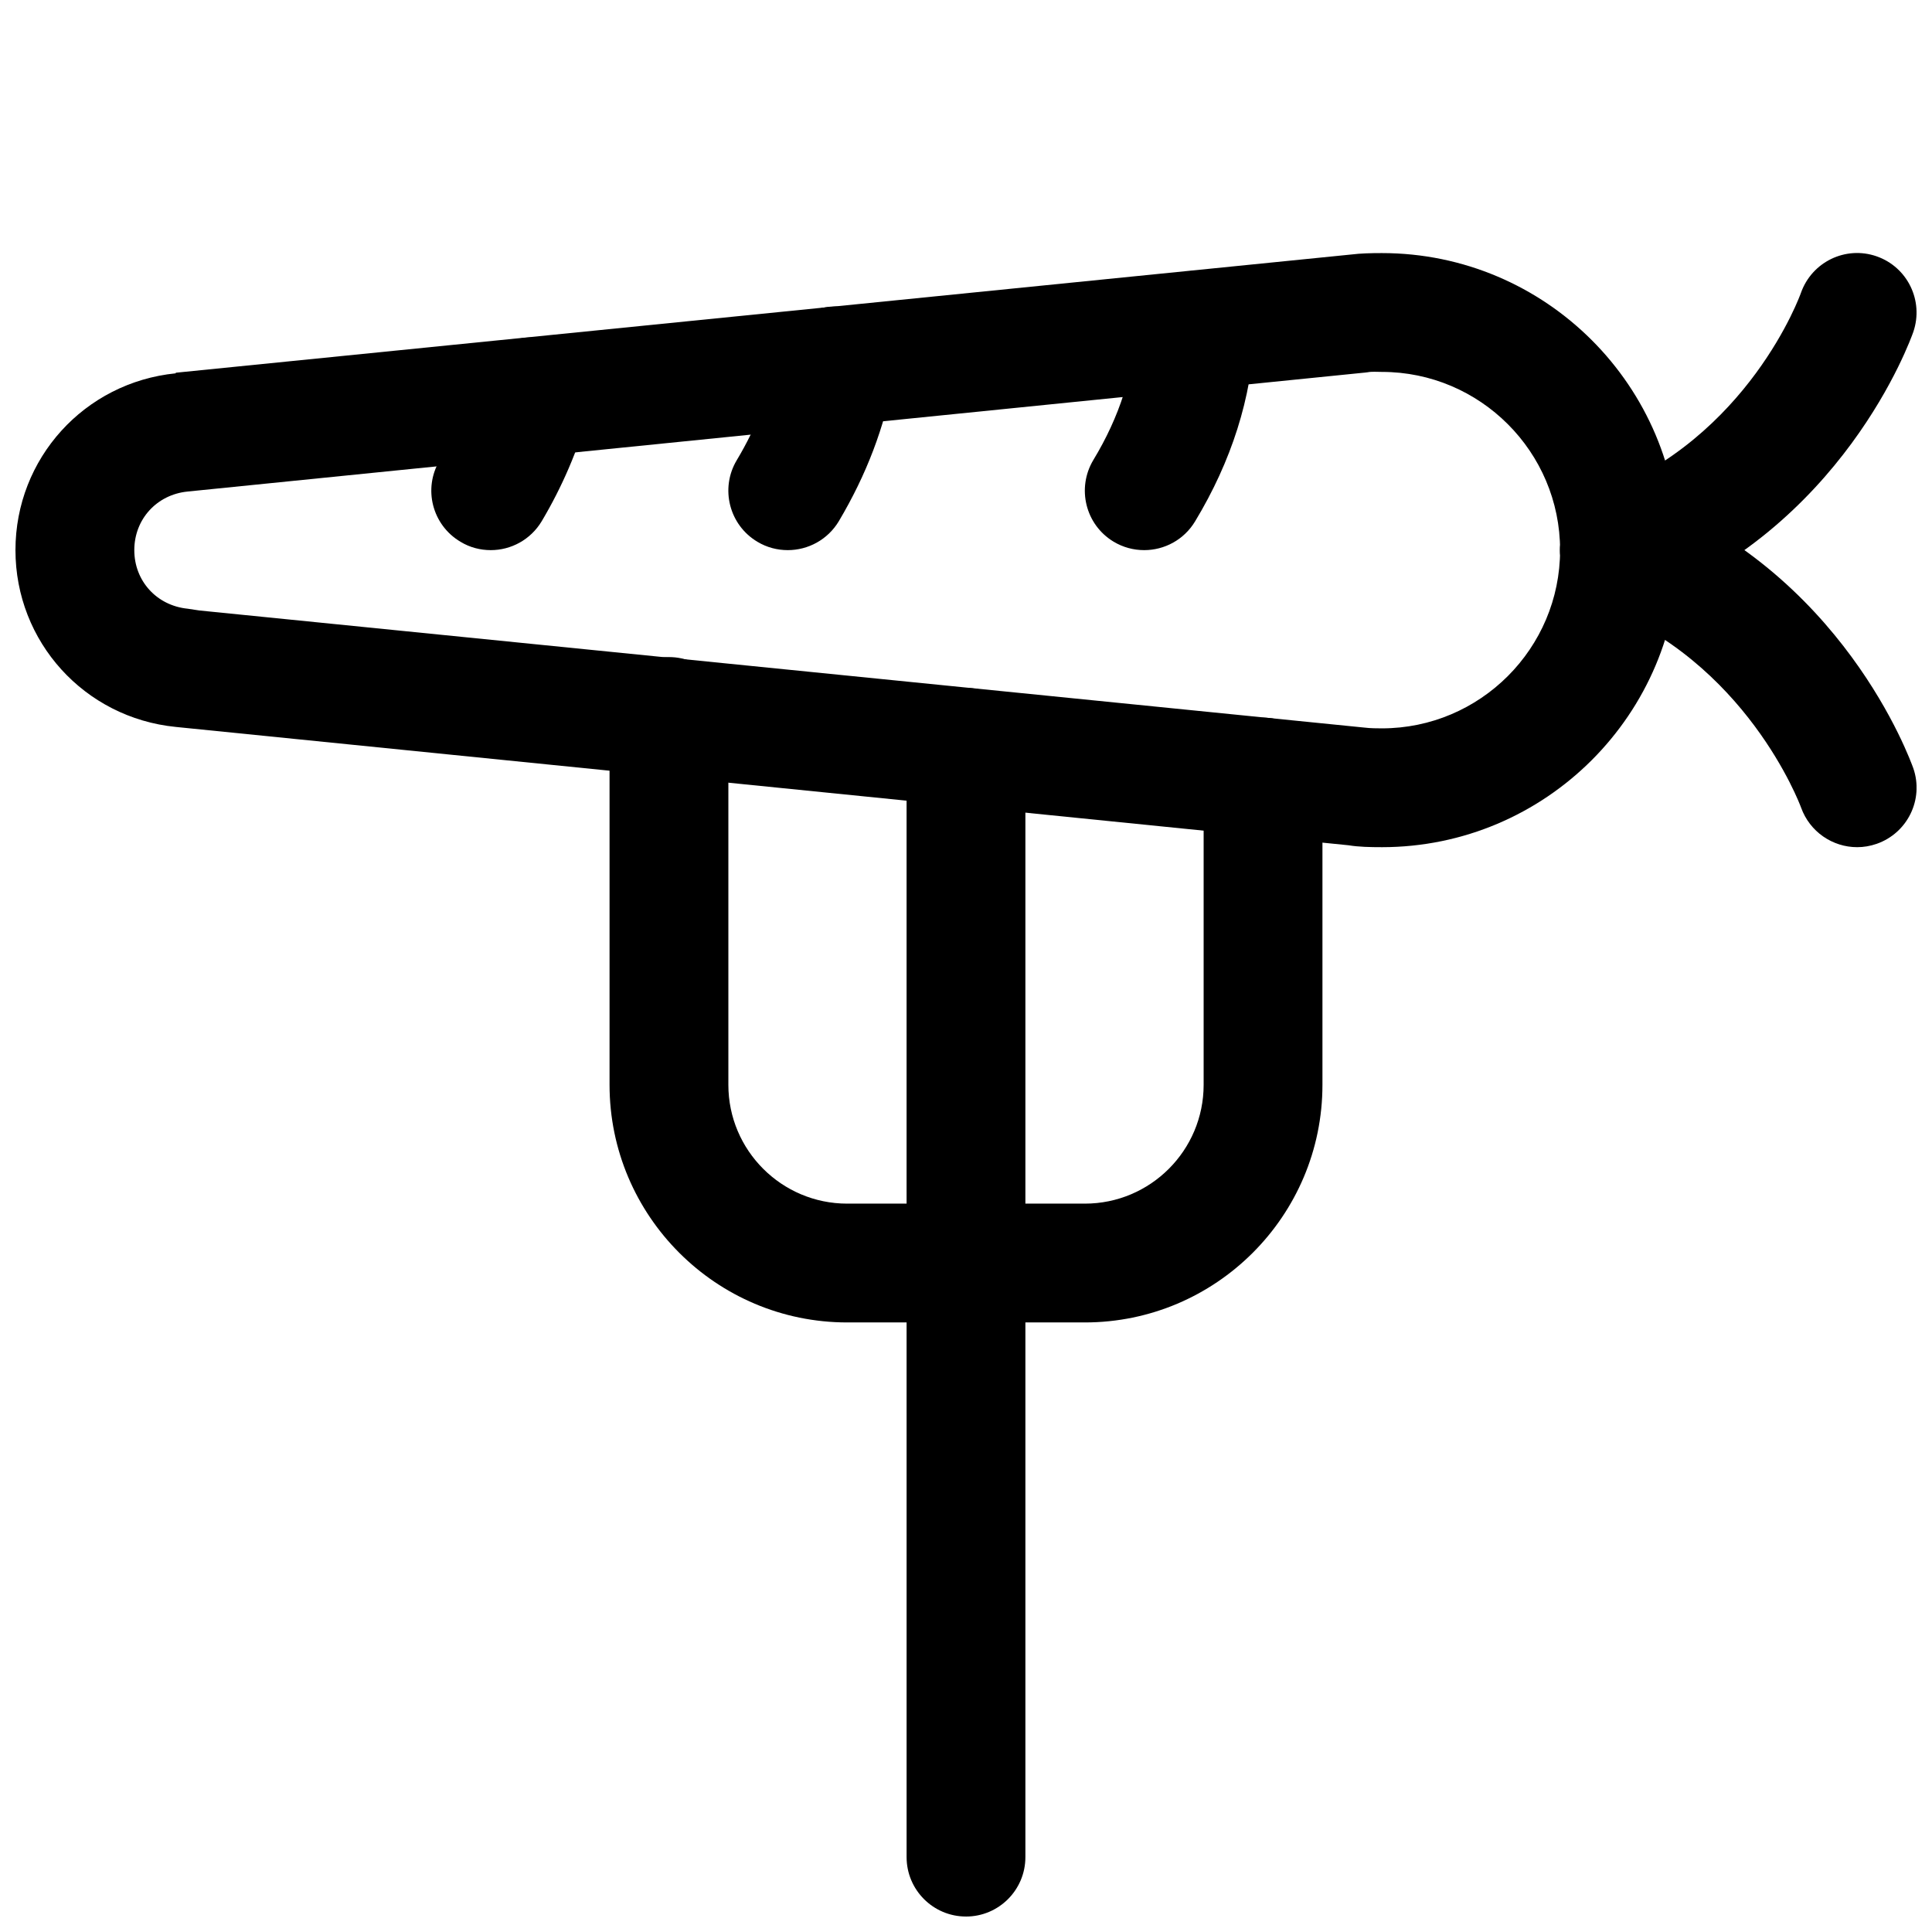
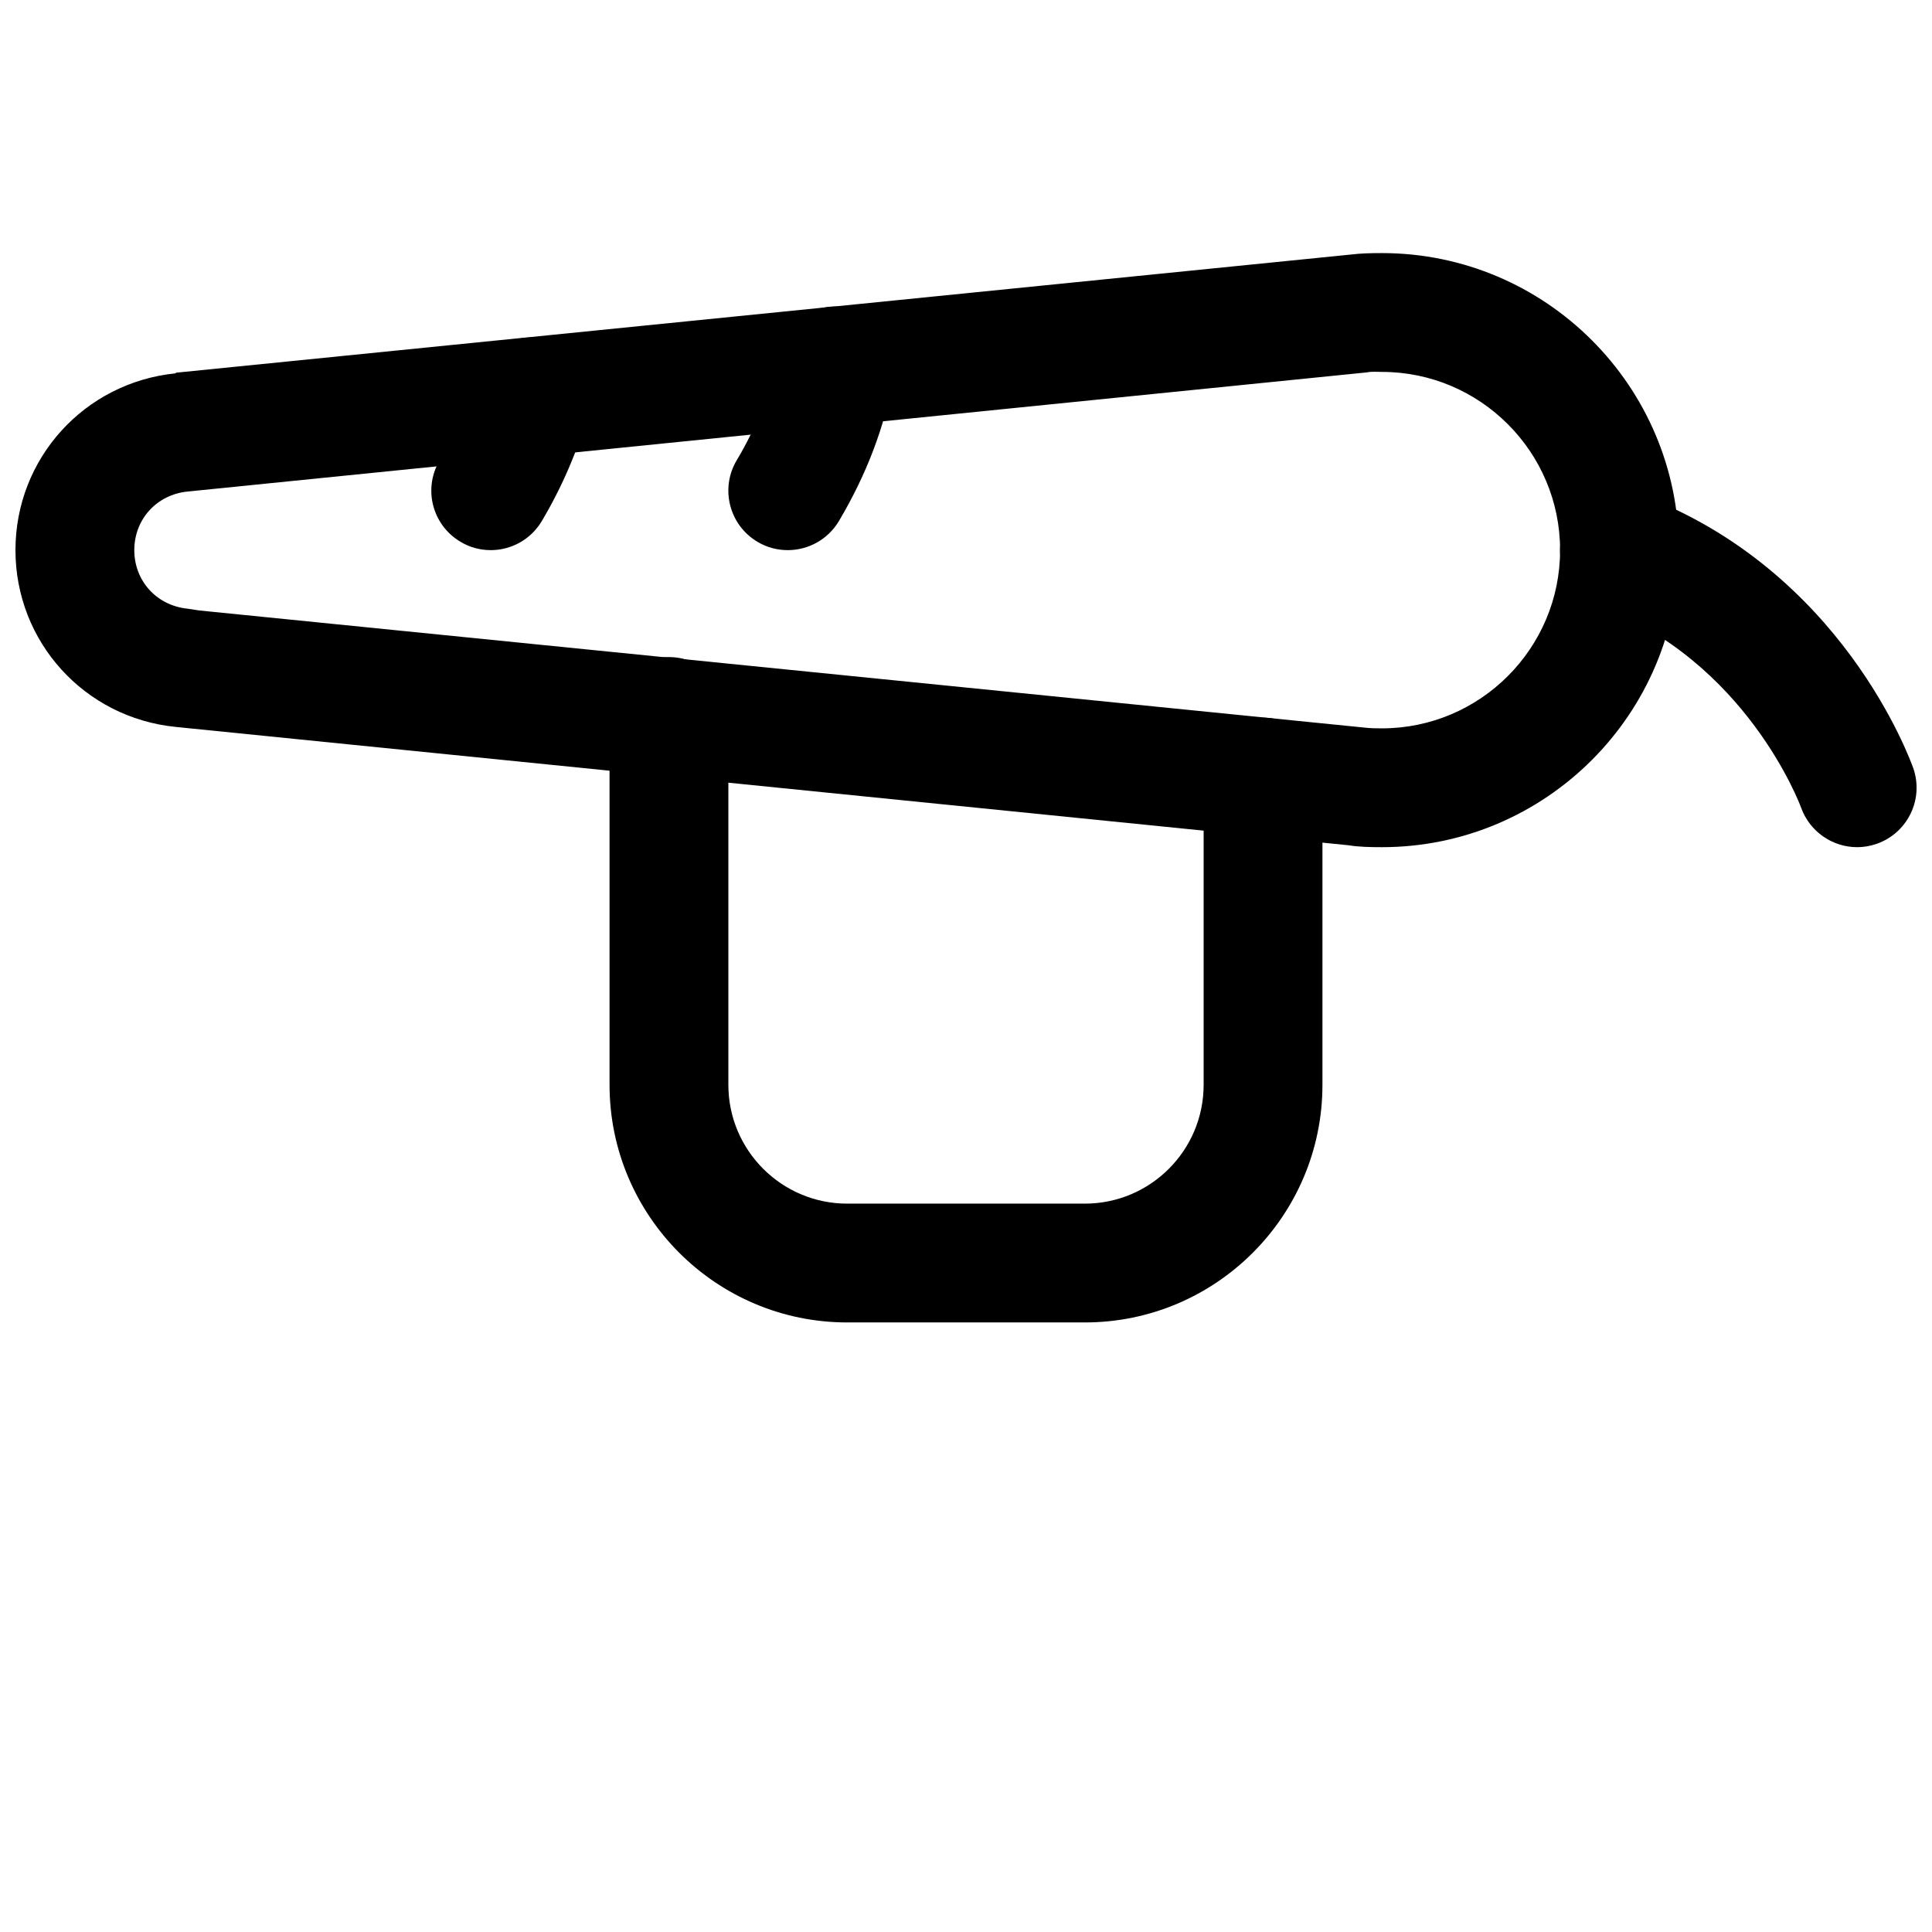
<svg xmlns="http://www.w3.org/2000/svg" width="800px" height="800px" version="1.1" viewBox="144 144 512 512">
  <defs>
    <clipPath id="d">
-       <path d="m384 326h32v325.9h-32z" />
+       <path d="m384 326h32h-32z" />
    </clipPath>
    <clipPath id="c">
      <path d="m148.09 211h440.91v158h-440.91z" />
    </clipPath>
    <clipPath id="b">
-       <path d="m557 211h94.902v95h-94.902z" />
-     </clipPath>
+       </clipPath>
    <clipPath id="a">
      <path d="m557 274h94.902v95h-94.902z" />
    </clipPath>
  </defs>
  <path d="m431.49 494.46h-62.977c-34.73 0-62.977-28.246-62.977-62.977v-97.609c0-8.691 7.055-15.742 15.742-15.742 8.691-0.004 15.746 7.051 15.746 15.742v97.613c0 17.383 14.137 31.488 31.488 31.488h62.977c17.383 0 31.488-14.105 31.488-31.488v-81.555c0-8.691 7.055-15.742 15.742-15.742 8.691-0.004 15.742 7.051 15.742 15.742v81.555c0 34.73-28.242 62.973-62.973 62.973z" />
  <g clip-path="url(#d)">
-     <path d="m400 651.9c-8.691 0-15.742-7.055-15.742-15.742l-0.004-294.1c0-8.691 7.055-15.742 15.742-15.742 8.691 0 15.742 7.055 15.742 15.742v294.1c0.004 8.695-7.051 15.746-15.738 15.746z" />
-   </g>
+     </g>
  <g clip-path="url(#c)">
    <path d="m510.21 368.51c-3.117 0-6.141-0.062-8.816-0.504l-310.82-31.363c-24.215-2.426-42.477-22.578-42.477-46.855 0-24.277 18.262-44.43 42.477-46.855v-0.156l311.54-31.332c2.488-0.312 5.258-0.375 8.094-0.375 43.422 0 78.719 35.328 78.719 78.719 0 43.391-35.297 78.723-78.719 78.723zm-313.37-62.727 308.55 31.016c2.113 0.254 3.465 0.191 4.82 0.223 26.039 0 47.23-21.191 47.23-47.234 0-26.039-21.191-47.23-47.23-47.23-1.324 0-2.676-0.125-3.777 0.094-0.504 0.062-0.945 0.125-1.418 0.156l-311.32 31.457c-8.156 0.82-14.105 7.336-14.105 15.523s5.953 14.703 14.137 15.523z" />
  </g>
  <g clip-path="url(#b)">
    <path d="m573.18 305.54c-6.359 0-12.375-3.906-14.738-10.234-3.086-8.125 1.07-17.191 9.195-20.277 39.863-14.926 53.5-53.027 53.625-53.402 2.898-8.219 11.84-12.562 20.059-9.699 8.219 2.867 12.531 11.809 9.73 20.027-0.754 2.141-18.797 52.492-72.328 72.547-1.859 0.723-3.688 1.039-5.543 1.039z" />
  </g>
  <g clip-path="url(#a)">
    <path d="m636.16 368.51c-6.488 0-12.562-4.062-14.863-10.516-0.41-1.102-14.641-38.824-53.656-53.434-8.125-3.055-12.281-12.121-9.195-20.277 3.055-8.156 12.027-12.25 20.277-9.227 53.531 20.059 71.539 70.406 72.328 72.547 2.832 8.219-1.512 17.16-9.73 20.027-1.73 0.594-3.43 0.879-5.16 0.879z" />
  </g>
-   <path d="m447.23 289.79c-2.801 0-5.606-0.723-8.156-2.266-7.43-4.504-9.793-14.172-5.32-21.633 6.926-11.43 10.707-23.27 11.273-35.109 0.41-8.66 7.809-15.273 16.469-14.988 8.691 0.41 15.398 7.809 14.988 16.469-0.789 17.129-6.109 33.914-15.777 49.91-2.961 4.91-8.156 7.617-13.477 7.617z" />
  <path d="m352.77 289.79c-2.738 0-5.512-0.691-8.031-2.203-7.492-4.441-9.949-14.137-5.508-21.602 5.414-9.035 8.879-18.168 10.645-27.836 1.574-8.531 9.695-14.262 18.324-12.656 8.535 1.543 14.234 9.762 12.66 18.324-2.457 13.414-7.211 25.914-14.551 38.289-2.957 4.945-8.184 7.684-13.539 7.684z" />
  <path d="m274.05 289.79c-2.738 0-5.512-0.691-7.996-2.203-7.527-4.441-9.984-14.105-5.543-21.57 4-6.738 7.055-13.824 9.102-21.066 2.328-8.406 11.051-13.285 19.363-10.926 8.375 2.332 13.258 11.02 10.926 19.398-2.773 9.887-6.894 19.523-12.312 28.652-2.961 4.977-8.188 7.715-13.539 7.715z" />
</svg>